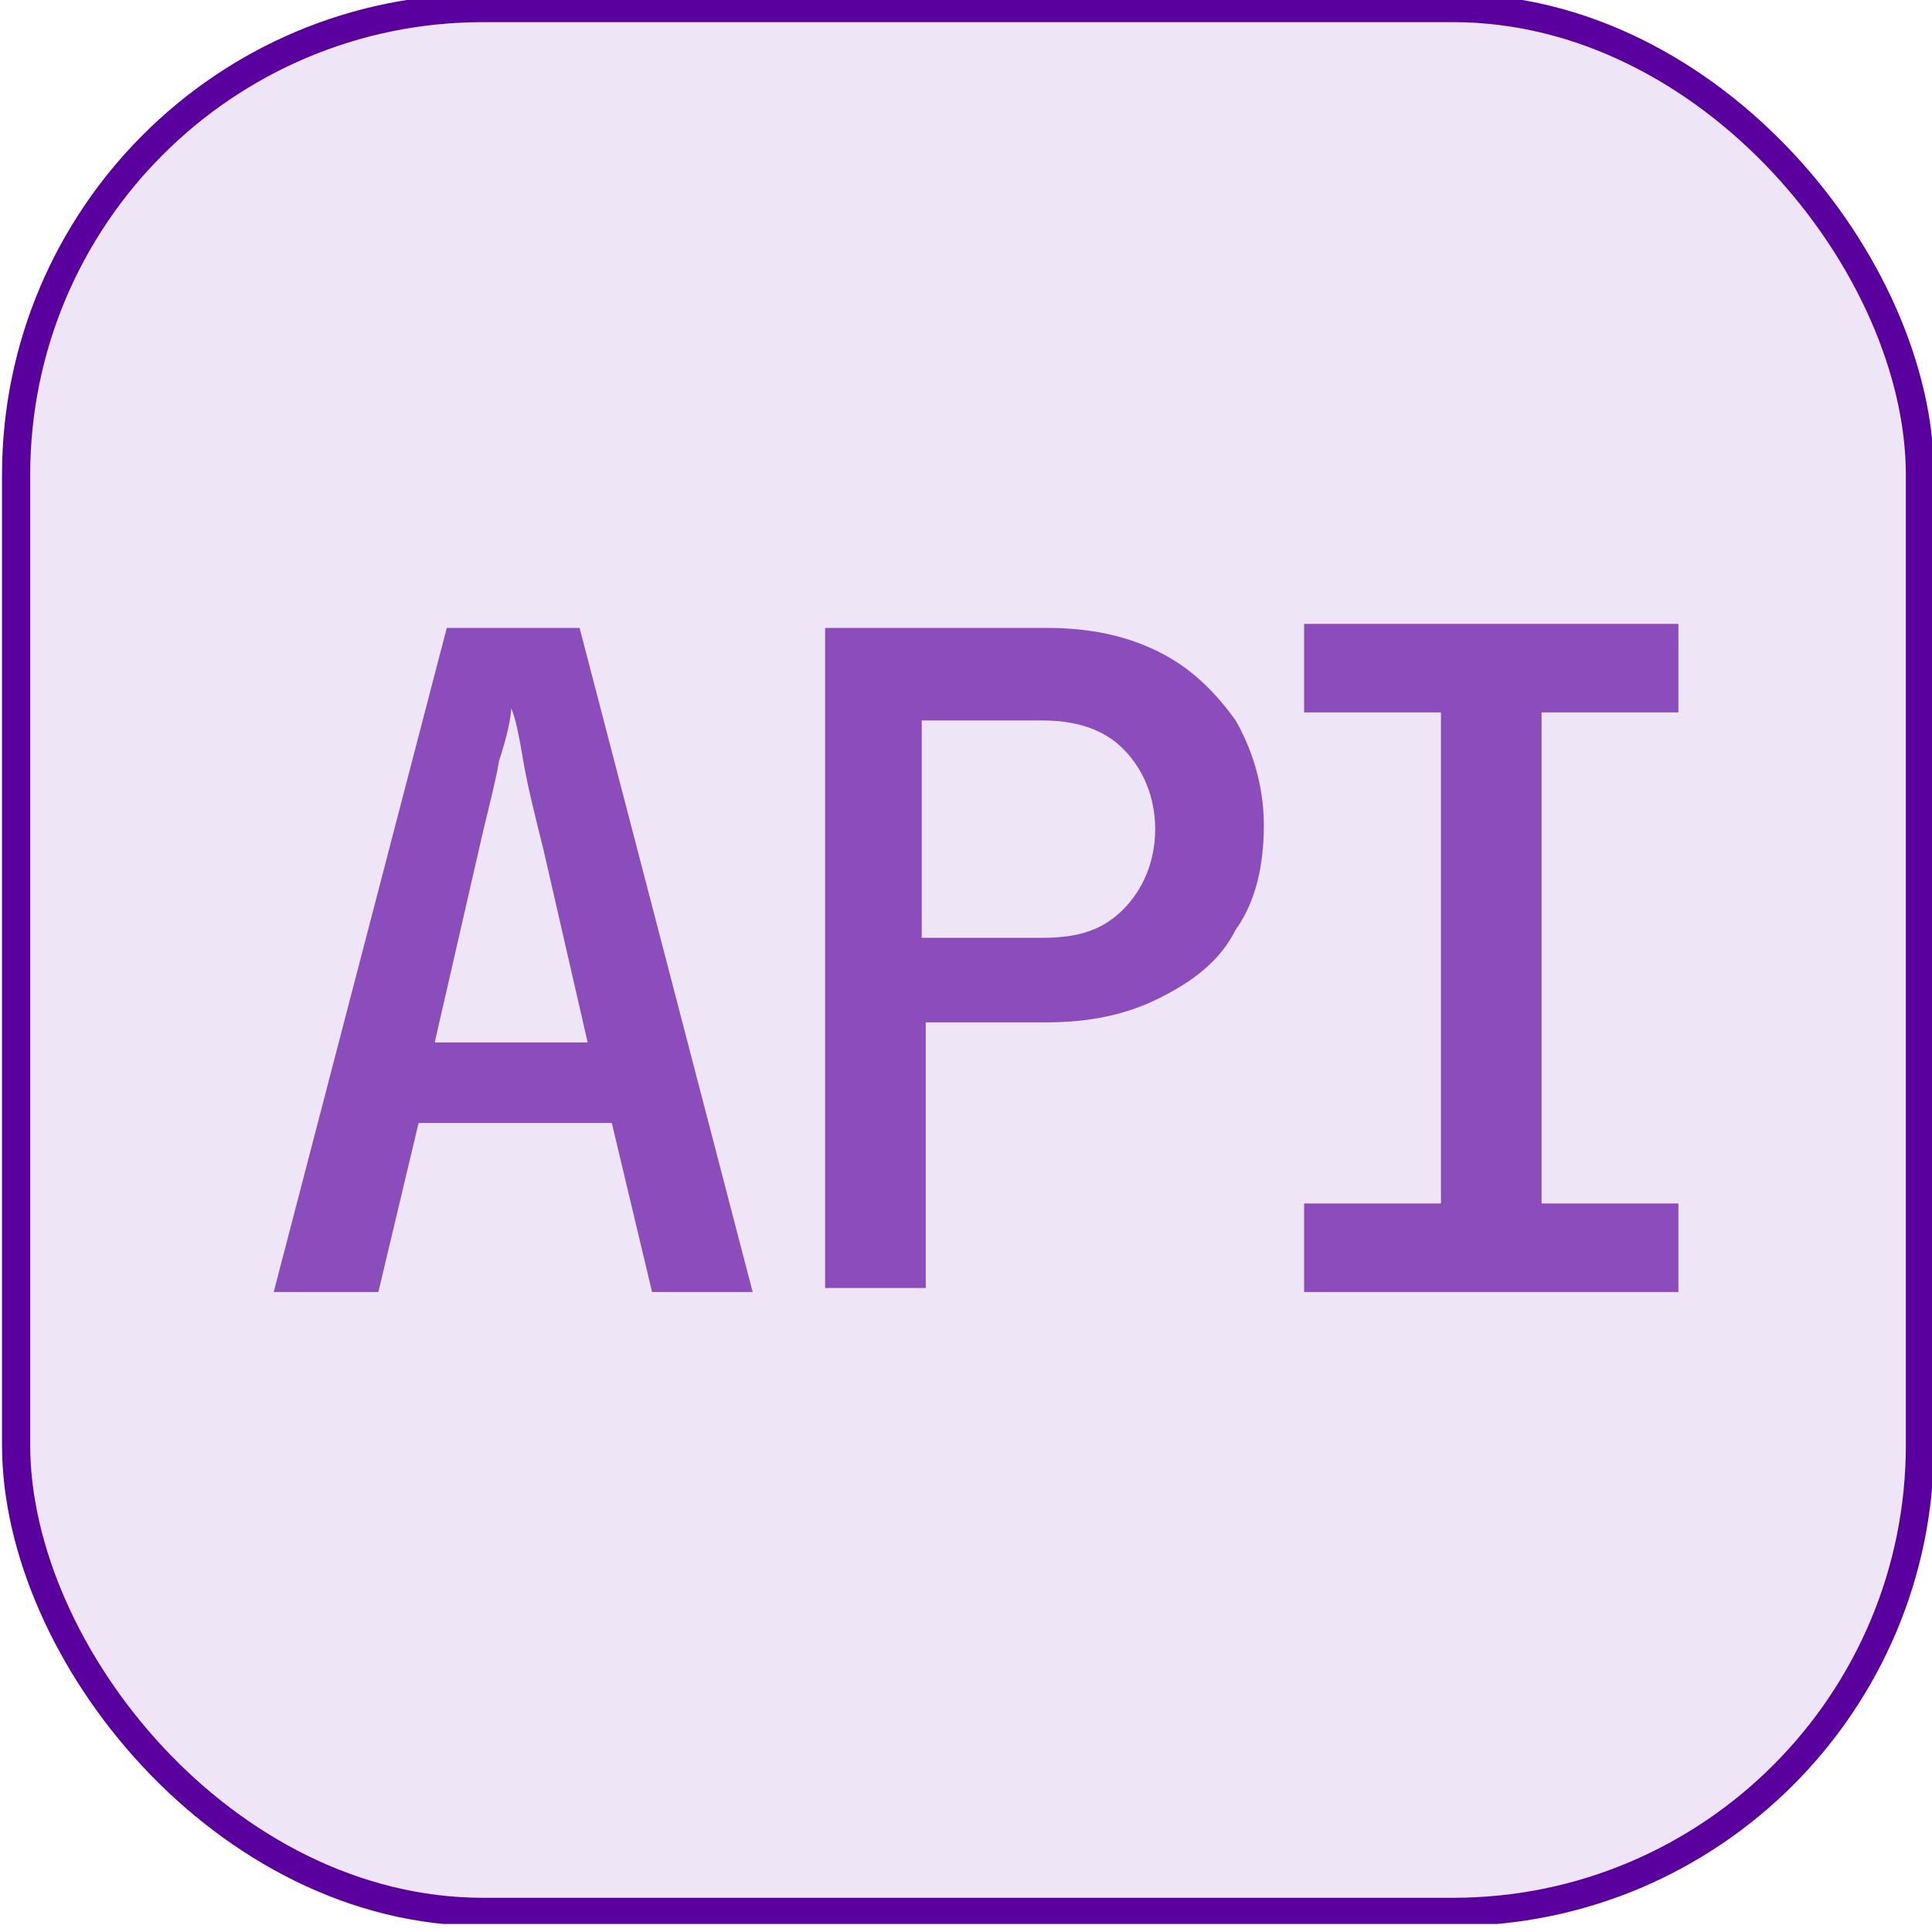
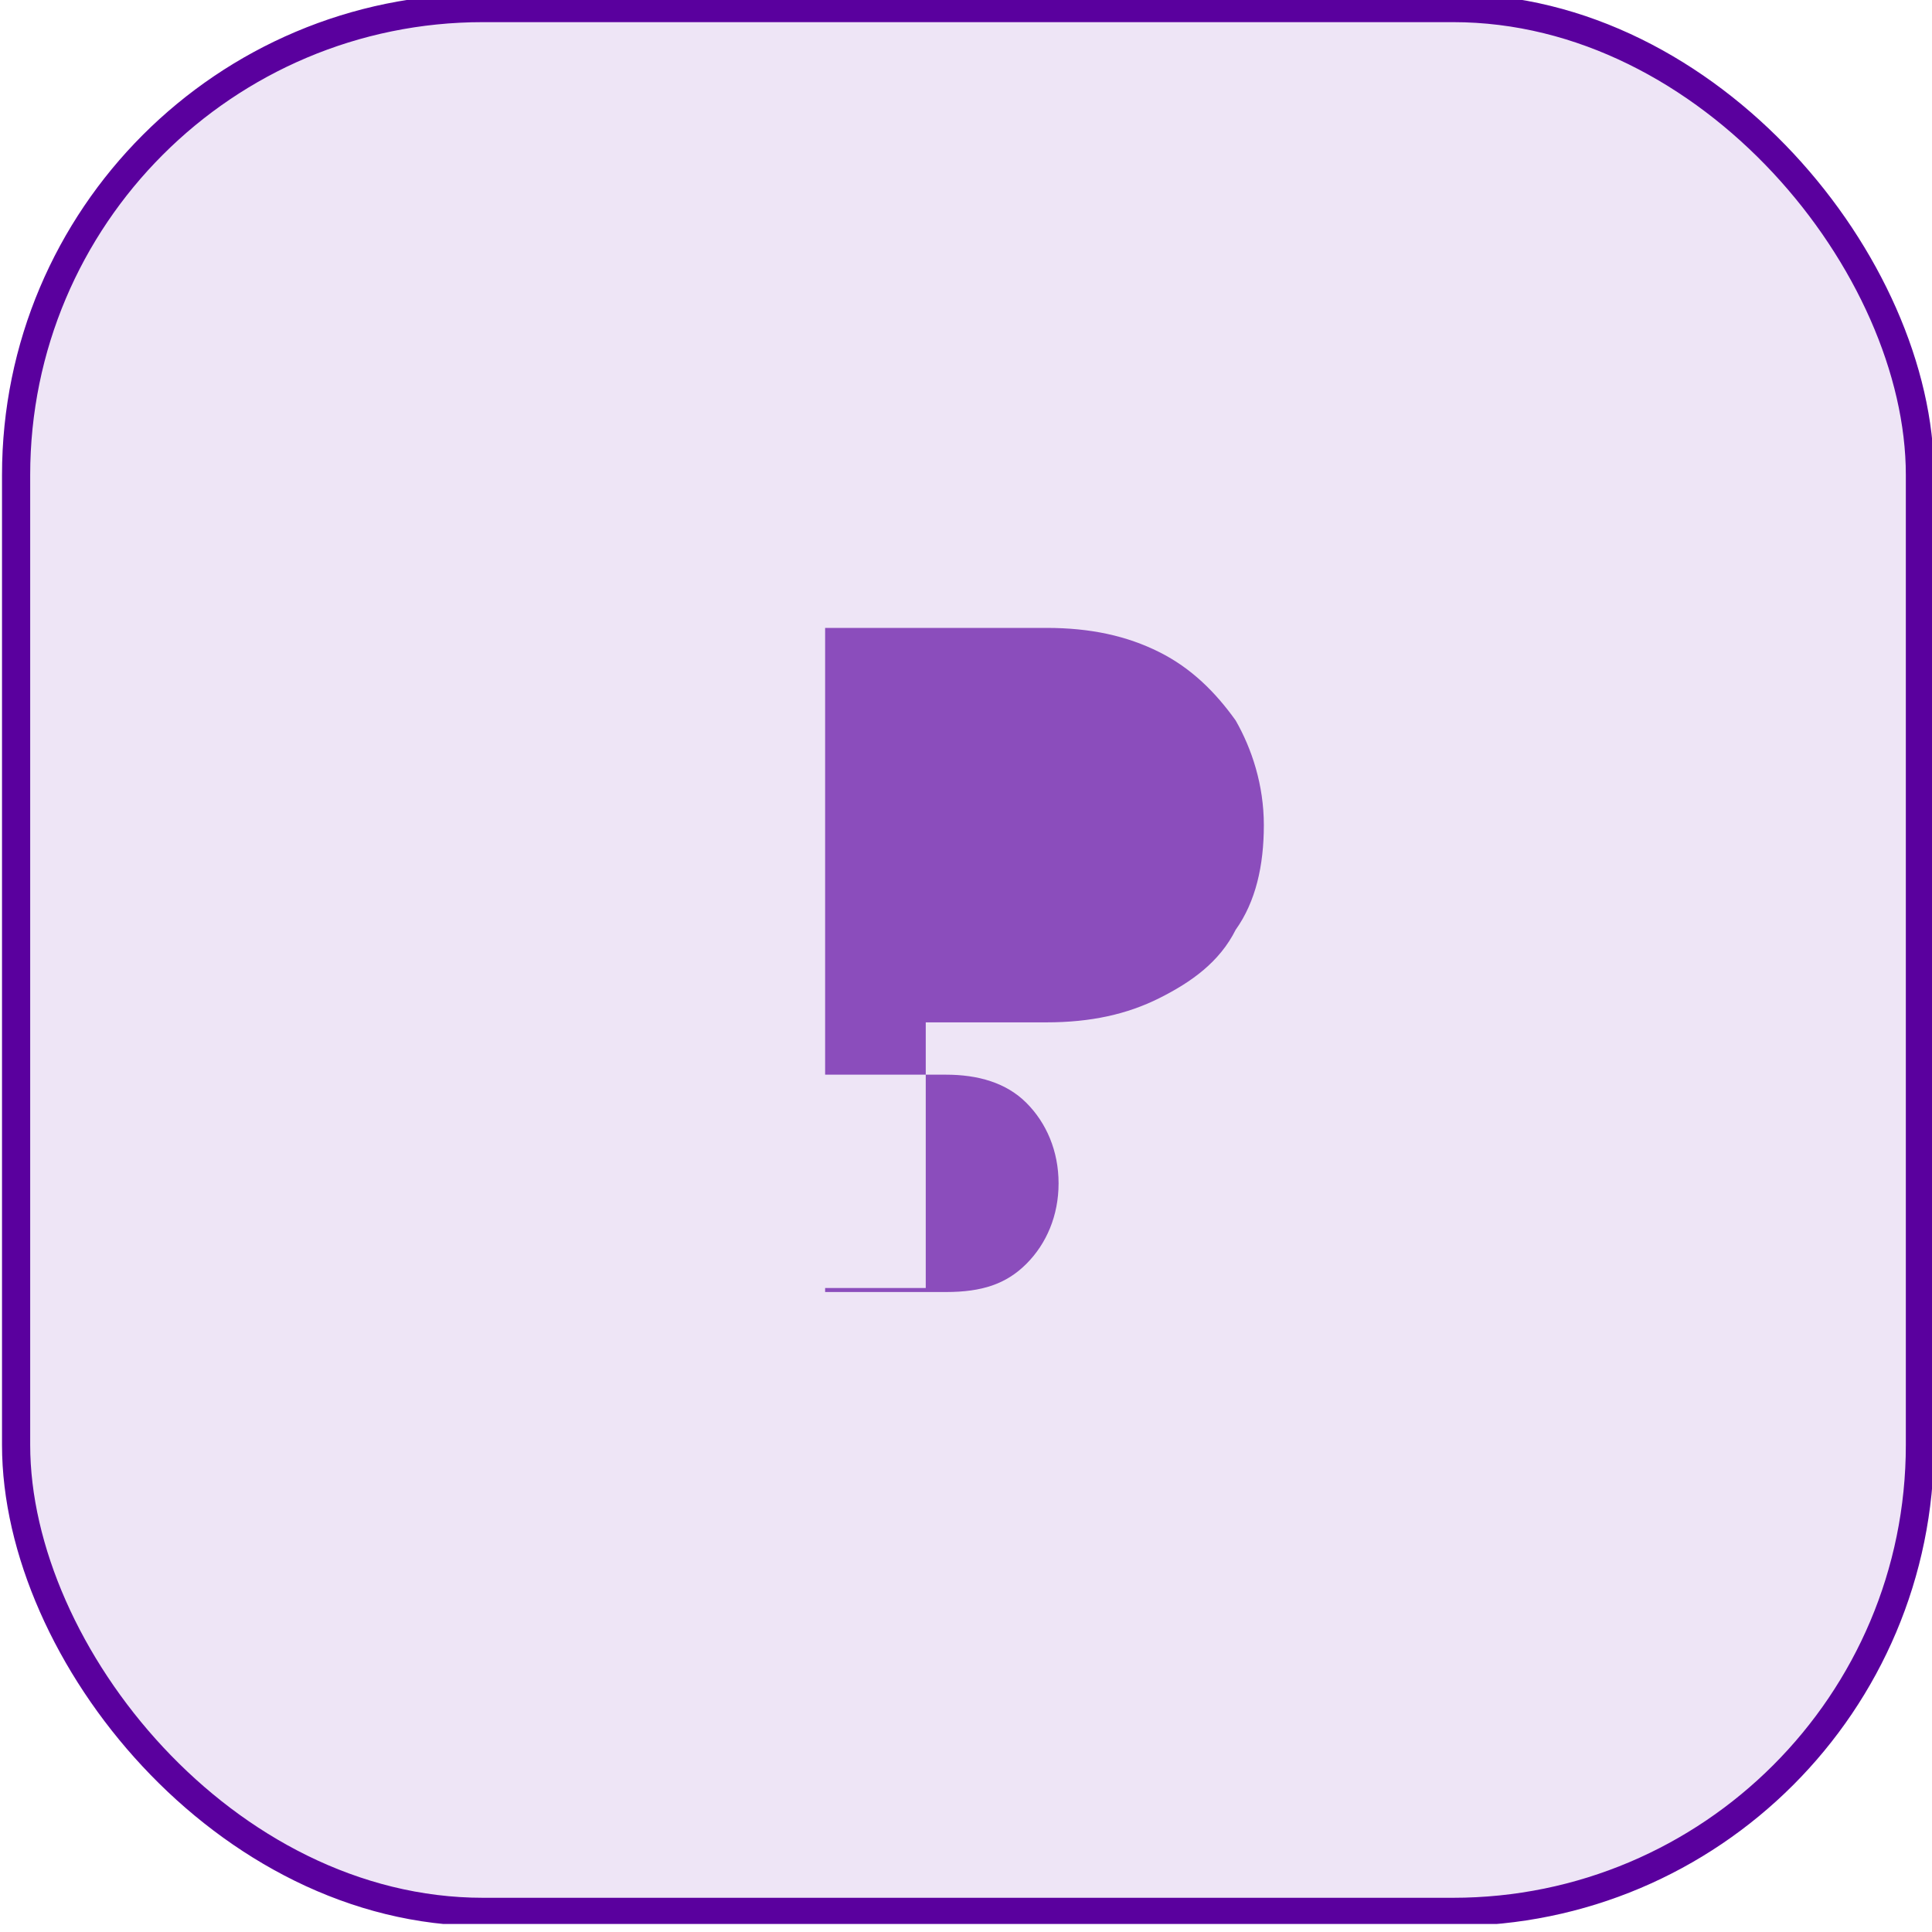
<svg xmlns="http://www.w3.org/2000/svg" viewBox="0 0 48 48">
  <clipPath id="a">
    <path d="m0-.2h48v48h-48z" />
  </clipPath>
  <g clip-path="url(#a)">
    <rect fill="#eee5f6" height="47.3" rx="11.6" stroke="#5a009e" stroke-width=".7" width="47.3" x=".4" y=".2" />
    <g fill="#8b4dbc">
-       <path d="m6.8 32.1 4.3-16.5h3.3l4.3 16.5h-2.5l-1-4.2h-4.8l-1 4.2h-2.5zm4-6.2h3.8l-1.1-4.8c-.2-.8-.4-1.6-.5-2.2s-.2-1.1-.3-1.3c0 .2-.1.7-.3 1.3-.1.6-.3 1.3-.5 2.2z" />
-       <path d="m20.5 32.1v-16.5h5.5c1.1 0 2 .2 2.8.6s1.4 1 1.9 1.7c.4.7.7 1.6.7 2.6s-.2 1.9-.7 2.6c-.4.8-1.1 1.3-1.9 1.7s-1.7.6-2.8.6h-3v6.6h-2.5zm2.4-8.8h3c.9 0 1.5-.2 2-.7s.8-1.2.8-2-.3-1.5-.8-2-1.2-.7-2-.7h-3v5.6z" />
-       <path d="m32.4 32.1v-2.2h3.4v-12.2h-3.4v-2.2h9.3v2.2h-3.4v12.2h3.4v2.2z" />
+       <path d="m20.5 32.1v-16.5h5.5c1.1 0 2 .2 2.8.6s1.4 1 1.9 1.7c.4.7.7 1.6.7 2.6s-.2 1.9-.7 2.6c-.4.8-1.1 1.3-1.9 1.7s-1.7.6-2.8.6h-3v6.6h-2.5zh3c.9 0 1.5-.2 2-.7s.8-1.2.8-2-.3-1.5-.8-2-1.2-.7-2-.7h-3v5.6z" />
    </g>
  </g>
</svg>